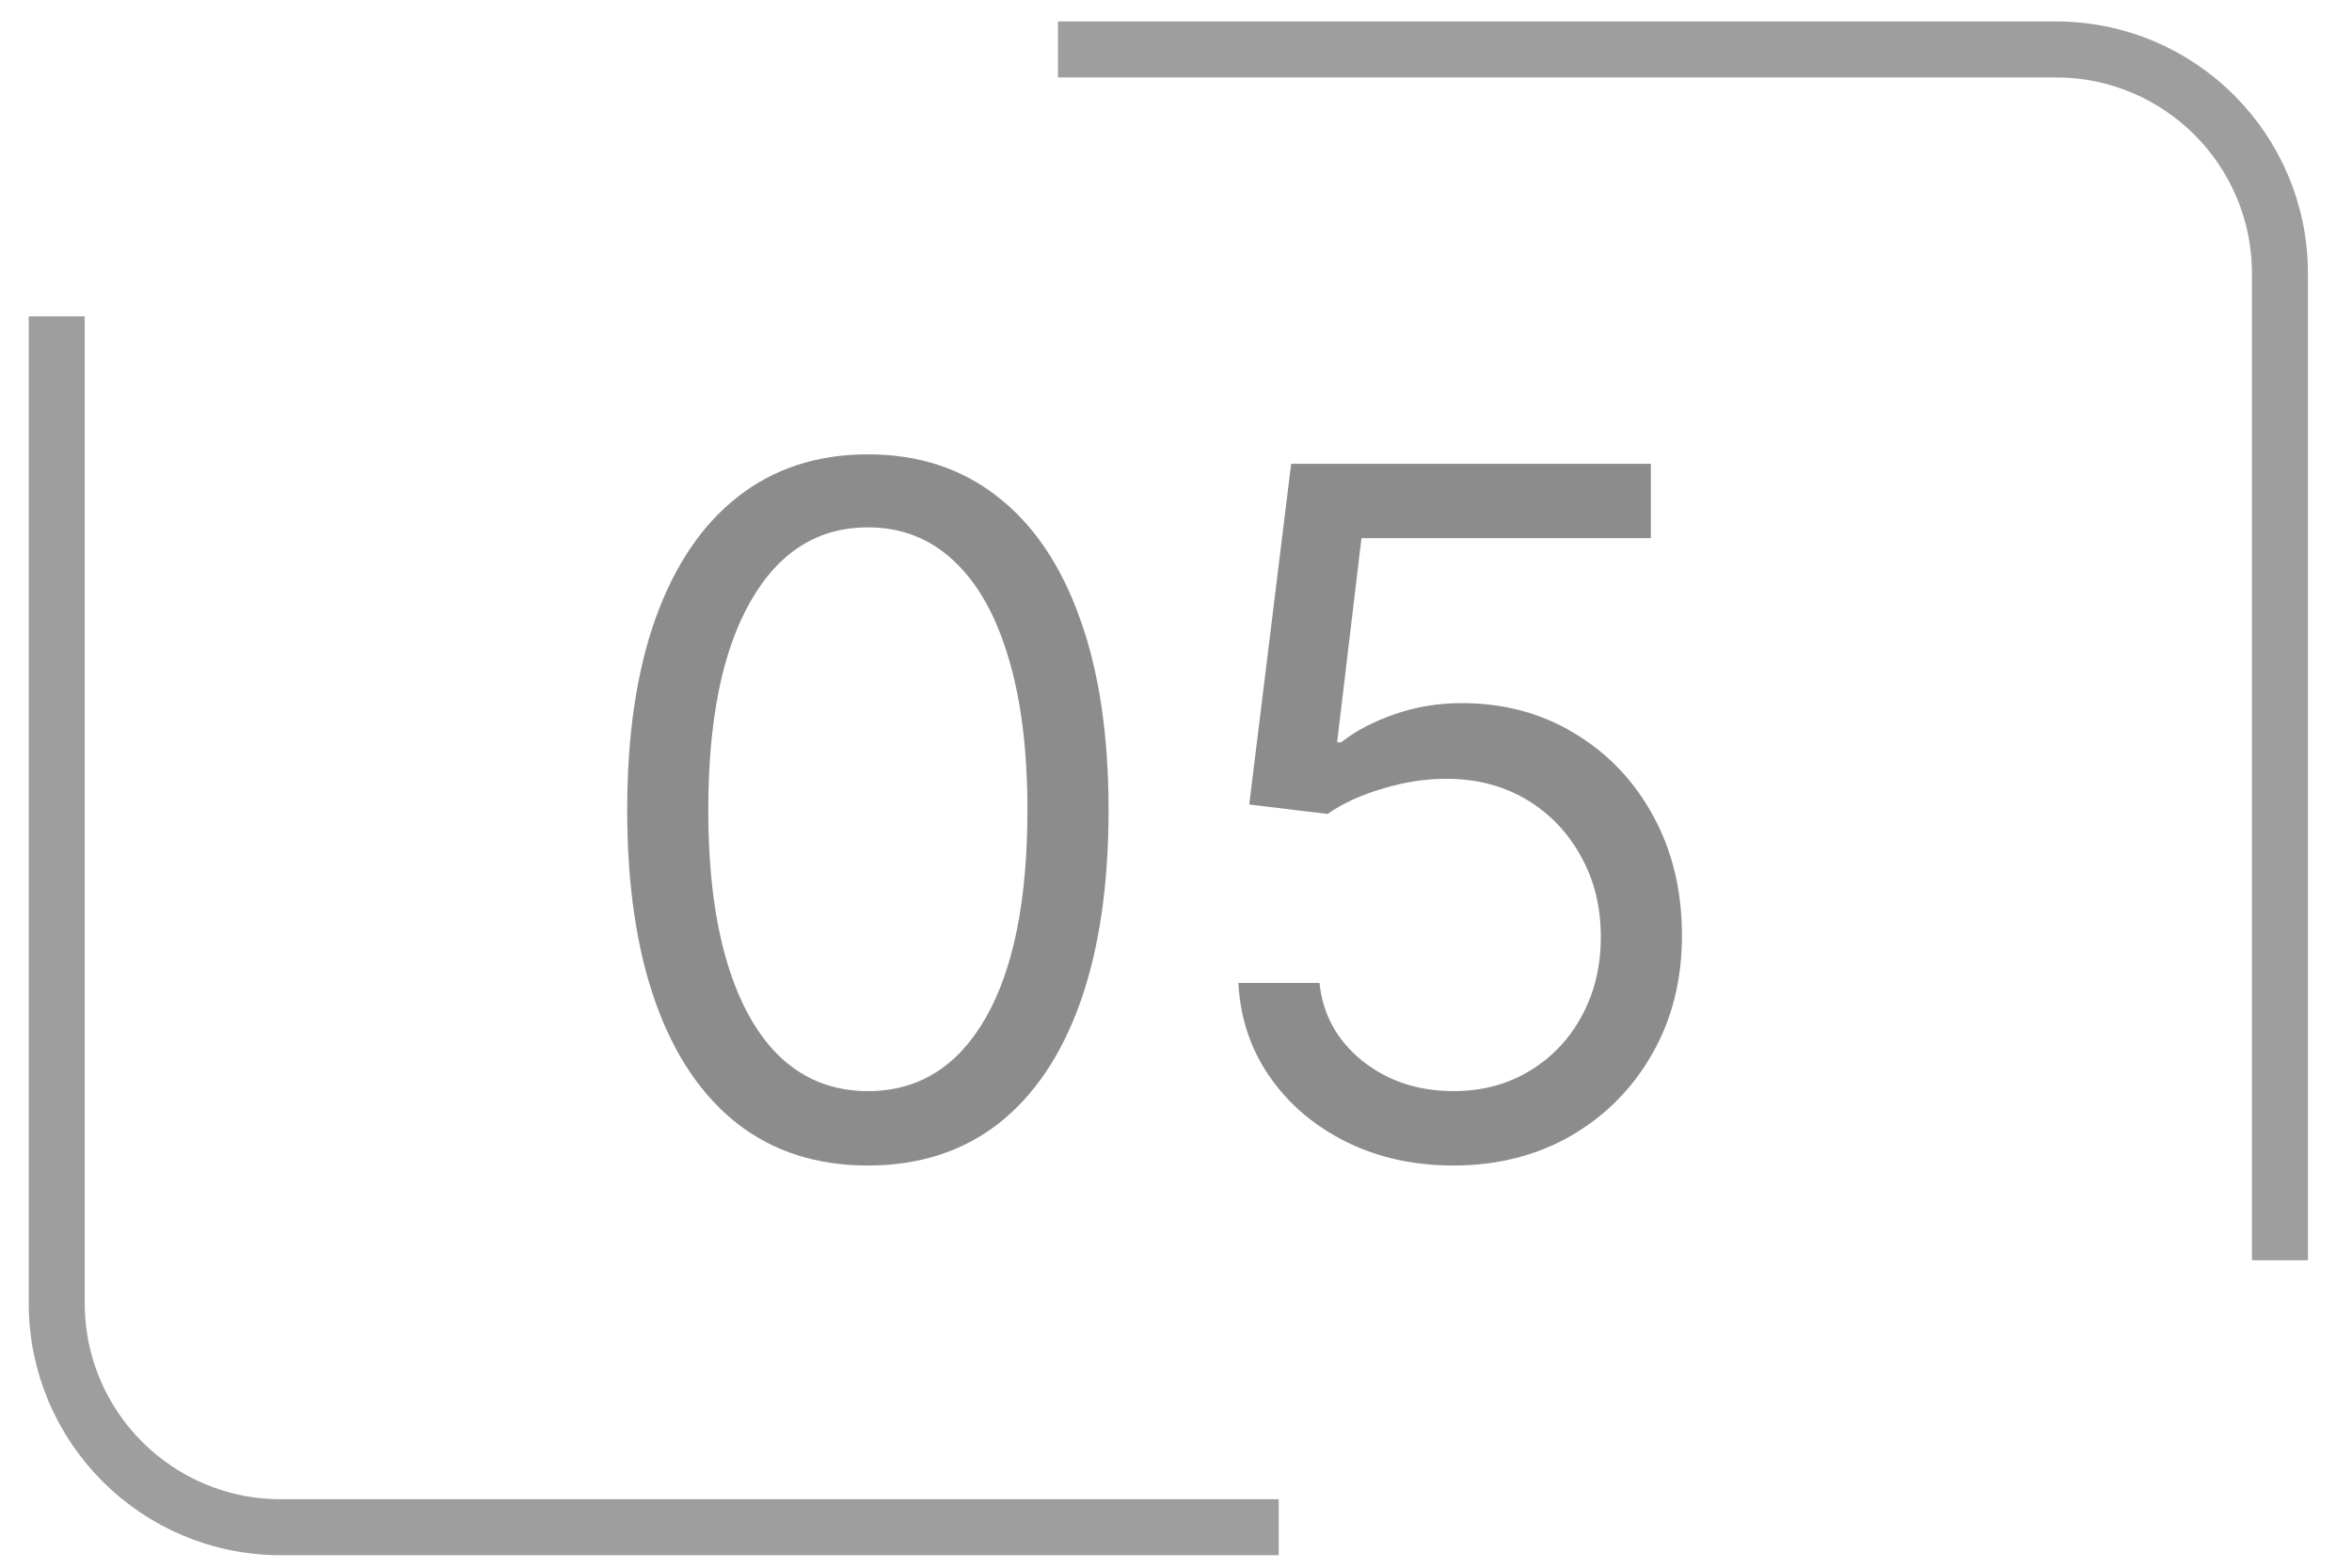
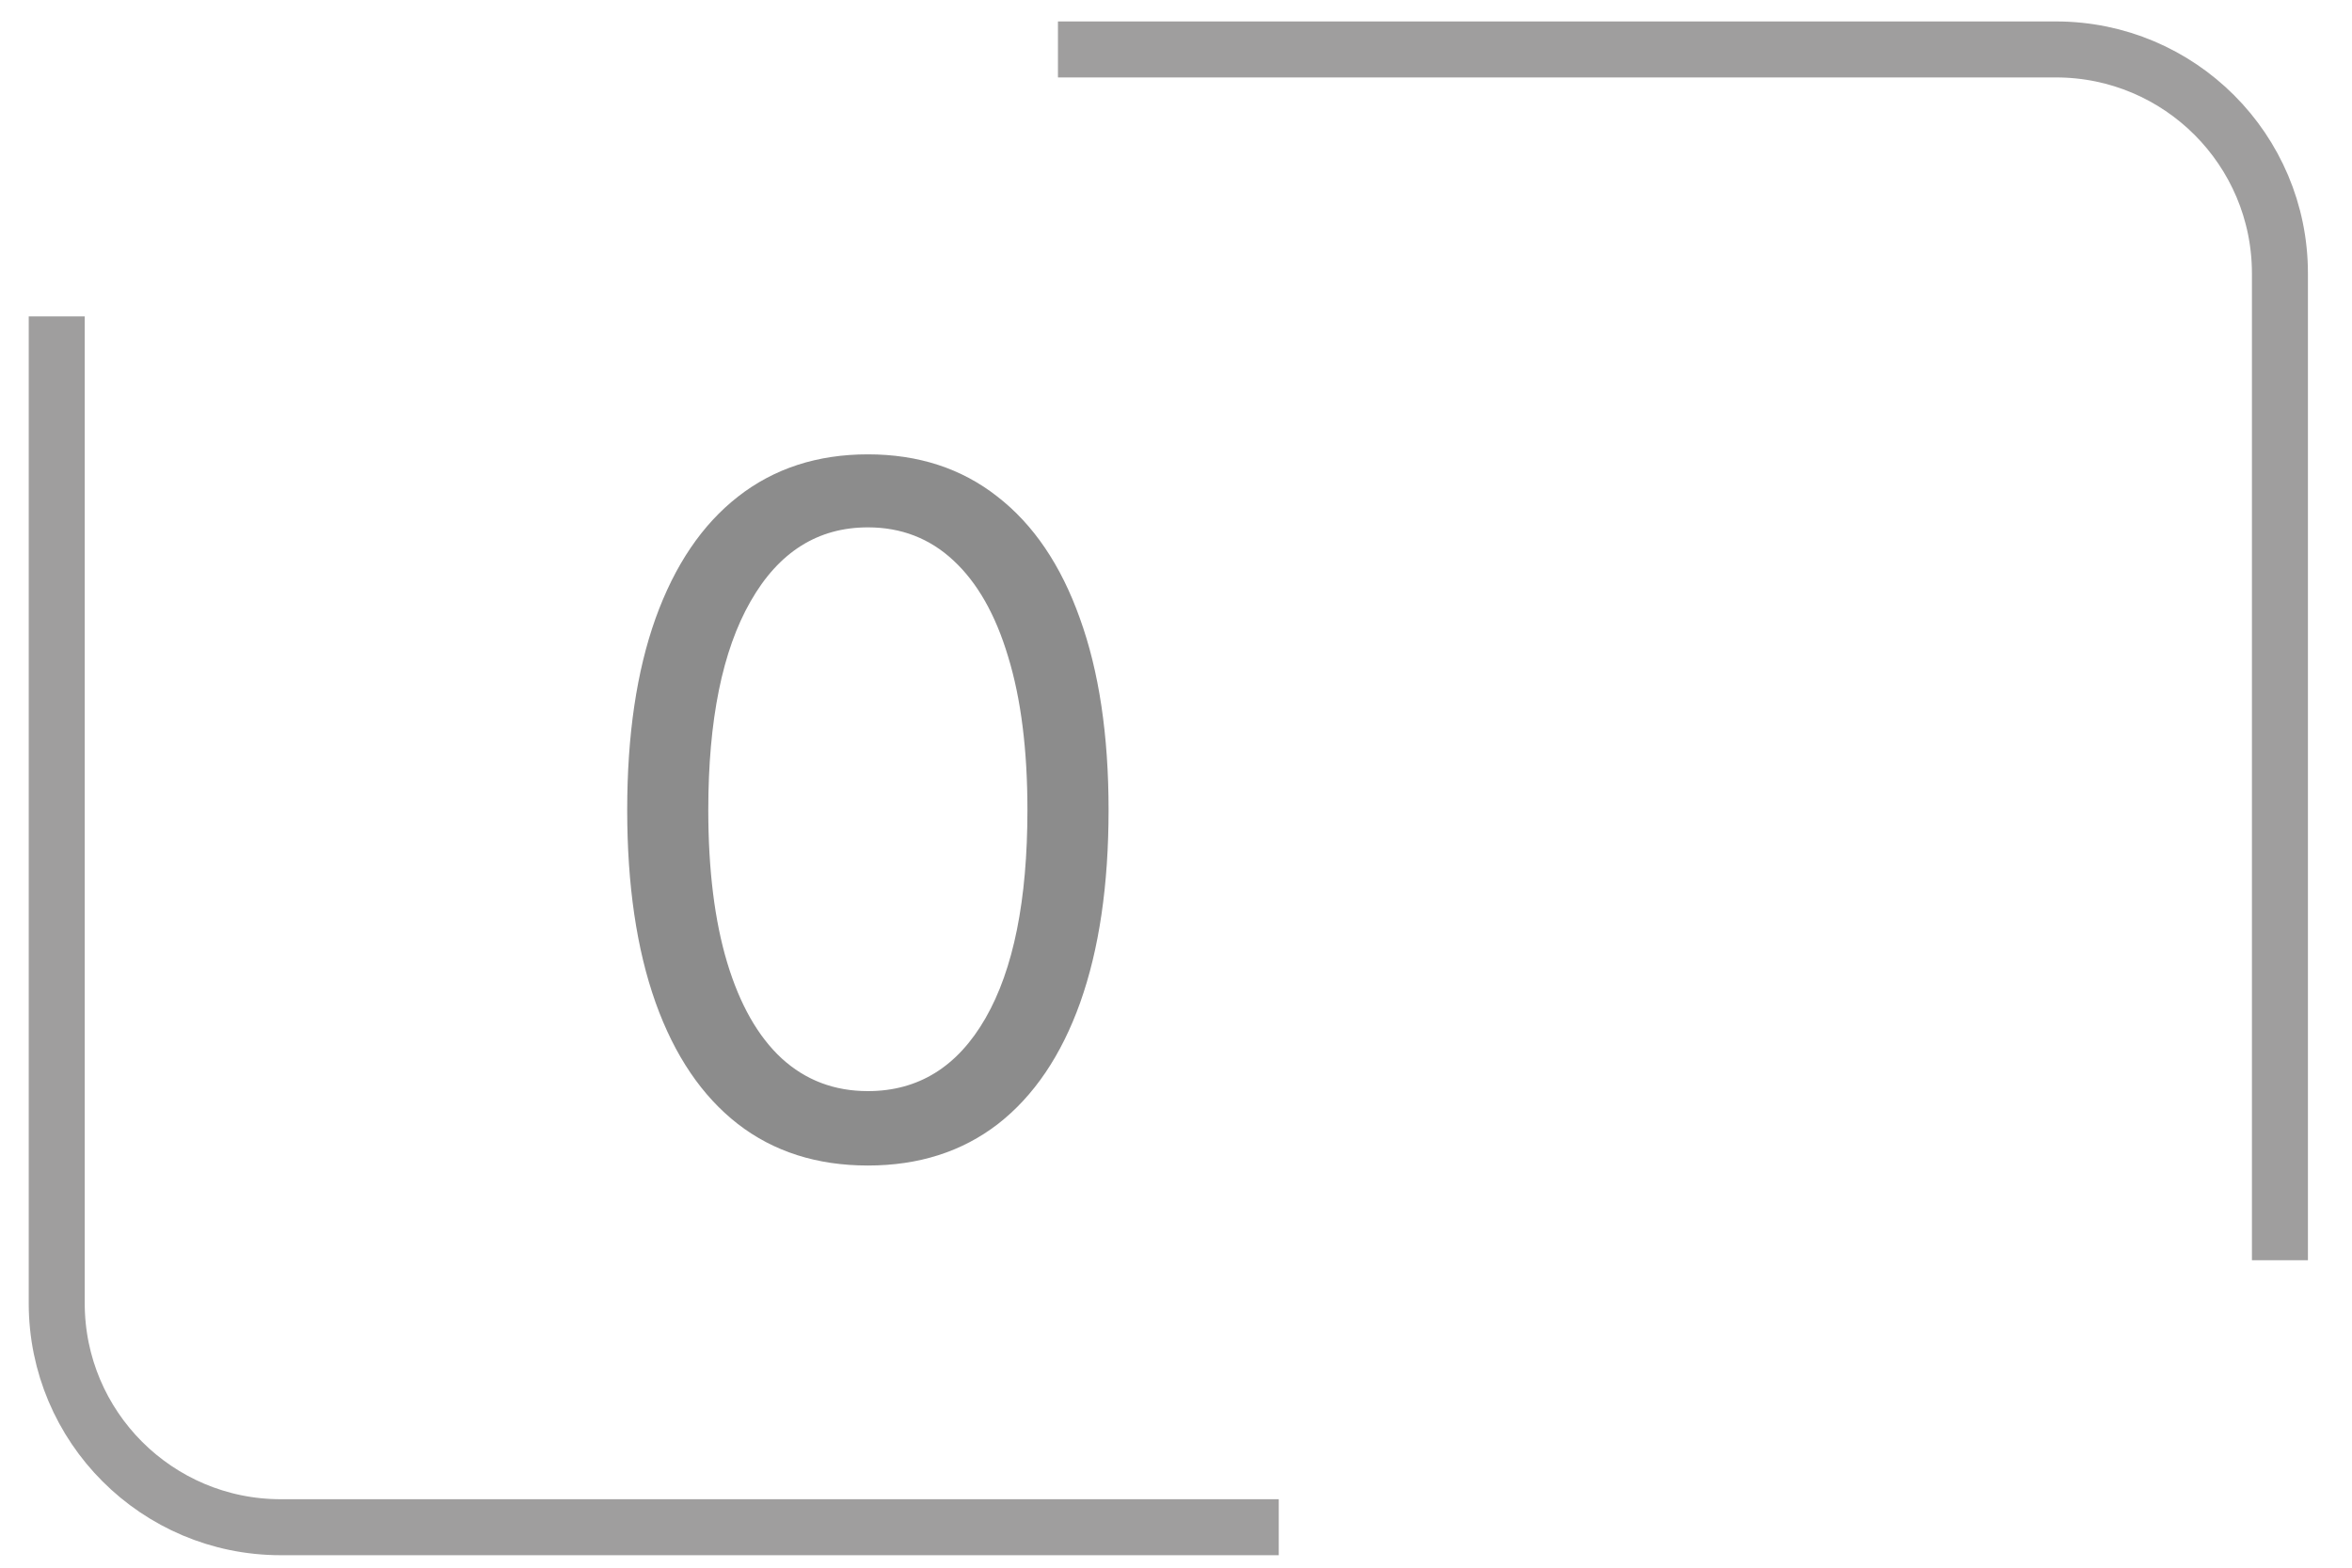
<svg xmlns="http://www.w3.org/2000/svg" width="42" height="28" viewBox="0 0 42 28" fill="none">
  <path d="M15.498 20.817C14.588 20.817 13.813 20.569 13.174 20.074C12.534 19.575 12.045 18.852 11.707 17.907C11.369 16.957 11.2 15.81 11.2 14.466C11.2 13.129 11.369 11.988 11.707 11.043C12.049 10.093 12.54 9.368 13.18 8.869C13.824 8.366 14.596 8.115 15.498 8.115C16.399 8.115 17.17 8.366 17.81 8.869C18.454 9.368 18.945 10.093 19.283 11.043C19.625 11.988 19.796 13.129 19.796 14.466C19.796 15.81 19.627 16.957 19.289 17.907C18.951 18.852 18.462 19.575 17.822 20.074C17.182 20.569 16.407 20.817 15.498 20.817ZM15.498 19.488C16.399 19.488 17.1 19.054 17.599 18.184C18.098 17.315 18.347 16.075 18.347 14.466C18.347 13.395 18.233 12.483 18.003 11.731C17.778 10.978 17.452 10.405 17.025 10.01C16.603 9.616 16.093 9.419 15.498 9.419C14.604 9.419 13.906 9.859 13.403 10.741C12.9 11.618 12.648 12.86 12.648 14.466C12.648 15.536 12.761 16.446 12.986 17.194C13.212 17.943 13.536 18.512 13.958 18.903C14.385 19.293 14.898 19.488 15.498 19.488Z" fill="black" fill-opacity="0.45" />
-   <path d="M25.954 20.817C25.245 20.817 24.608 20.676 24.04 20.394C23.473 20.112 23.018 19.726 22.676 19.235C22.334 18.744 22.146 18.184 22.114 17.556H23.563C23.619 18.116 23.873 18.579 24.324 18.945C24.779 19.307 25.322 19.488 25.954 19.488C26.461 19.488 26.912 19.37 27.306 19.132C27.704 18.895 28.016 18.569 28.242 18.154C28.471 17.736 28.586 17.263 28.586 16.735C28.586 16.196 28.467 15.715 28.23 15.293C27.996 14.866 27.674 14.53 27.264 14.284C26.853 14.039 26.384 13.914 25.857 13.91C25.479 13.906 25.09 13.964 24.692 14.085C24.294 14.202 23.966 14.353 23.708 14.538L22.308 14.369L23.056 8.284H29.479V9.612H24.312L23.877 13.258H23.95C24.203 13.057 24.521 12.89 24.903 12.757C25.286 12.624 25.684 12.558 26.099 12.558C26.855 12.558 27.529 12.739 28.121 13.101C28.717 13.459 29.183 13.95 29.522 14.574C29.864 15.198 30.035 15.91 30.035 16.711C30.035 17.5 29.858 18.204 29.503 18.824C29.153 19.44 28.67 19.927 28.055 20.285C27.439 20.639 26.739 20.817 25.954 20.817Z" fill="black" fill-opacity="0.45" />
  <path d="M18.892 0.883H36.713C38.922 0.883 40.713 2.674 40.713 4.883V22.509" stroke="#1B1A1A" stroke-opacity="0.42" />
  <path d="M22.835 27.277L5.013 27.277C2.804 27.277 1.013 25.486 1.013 23.277L1.013 5.65" stroke="#1B1A1A" stroke-opacity="0.42" />
</svg>